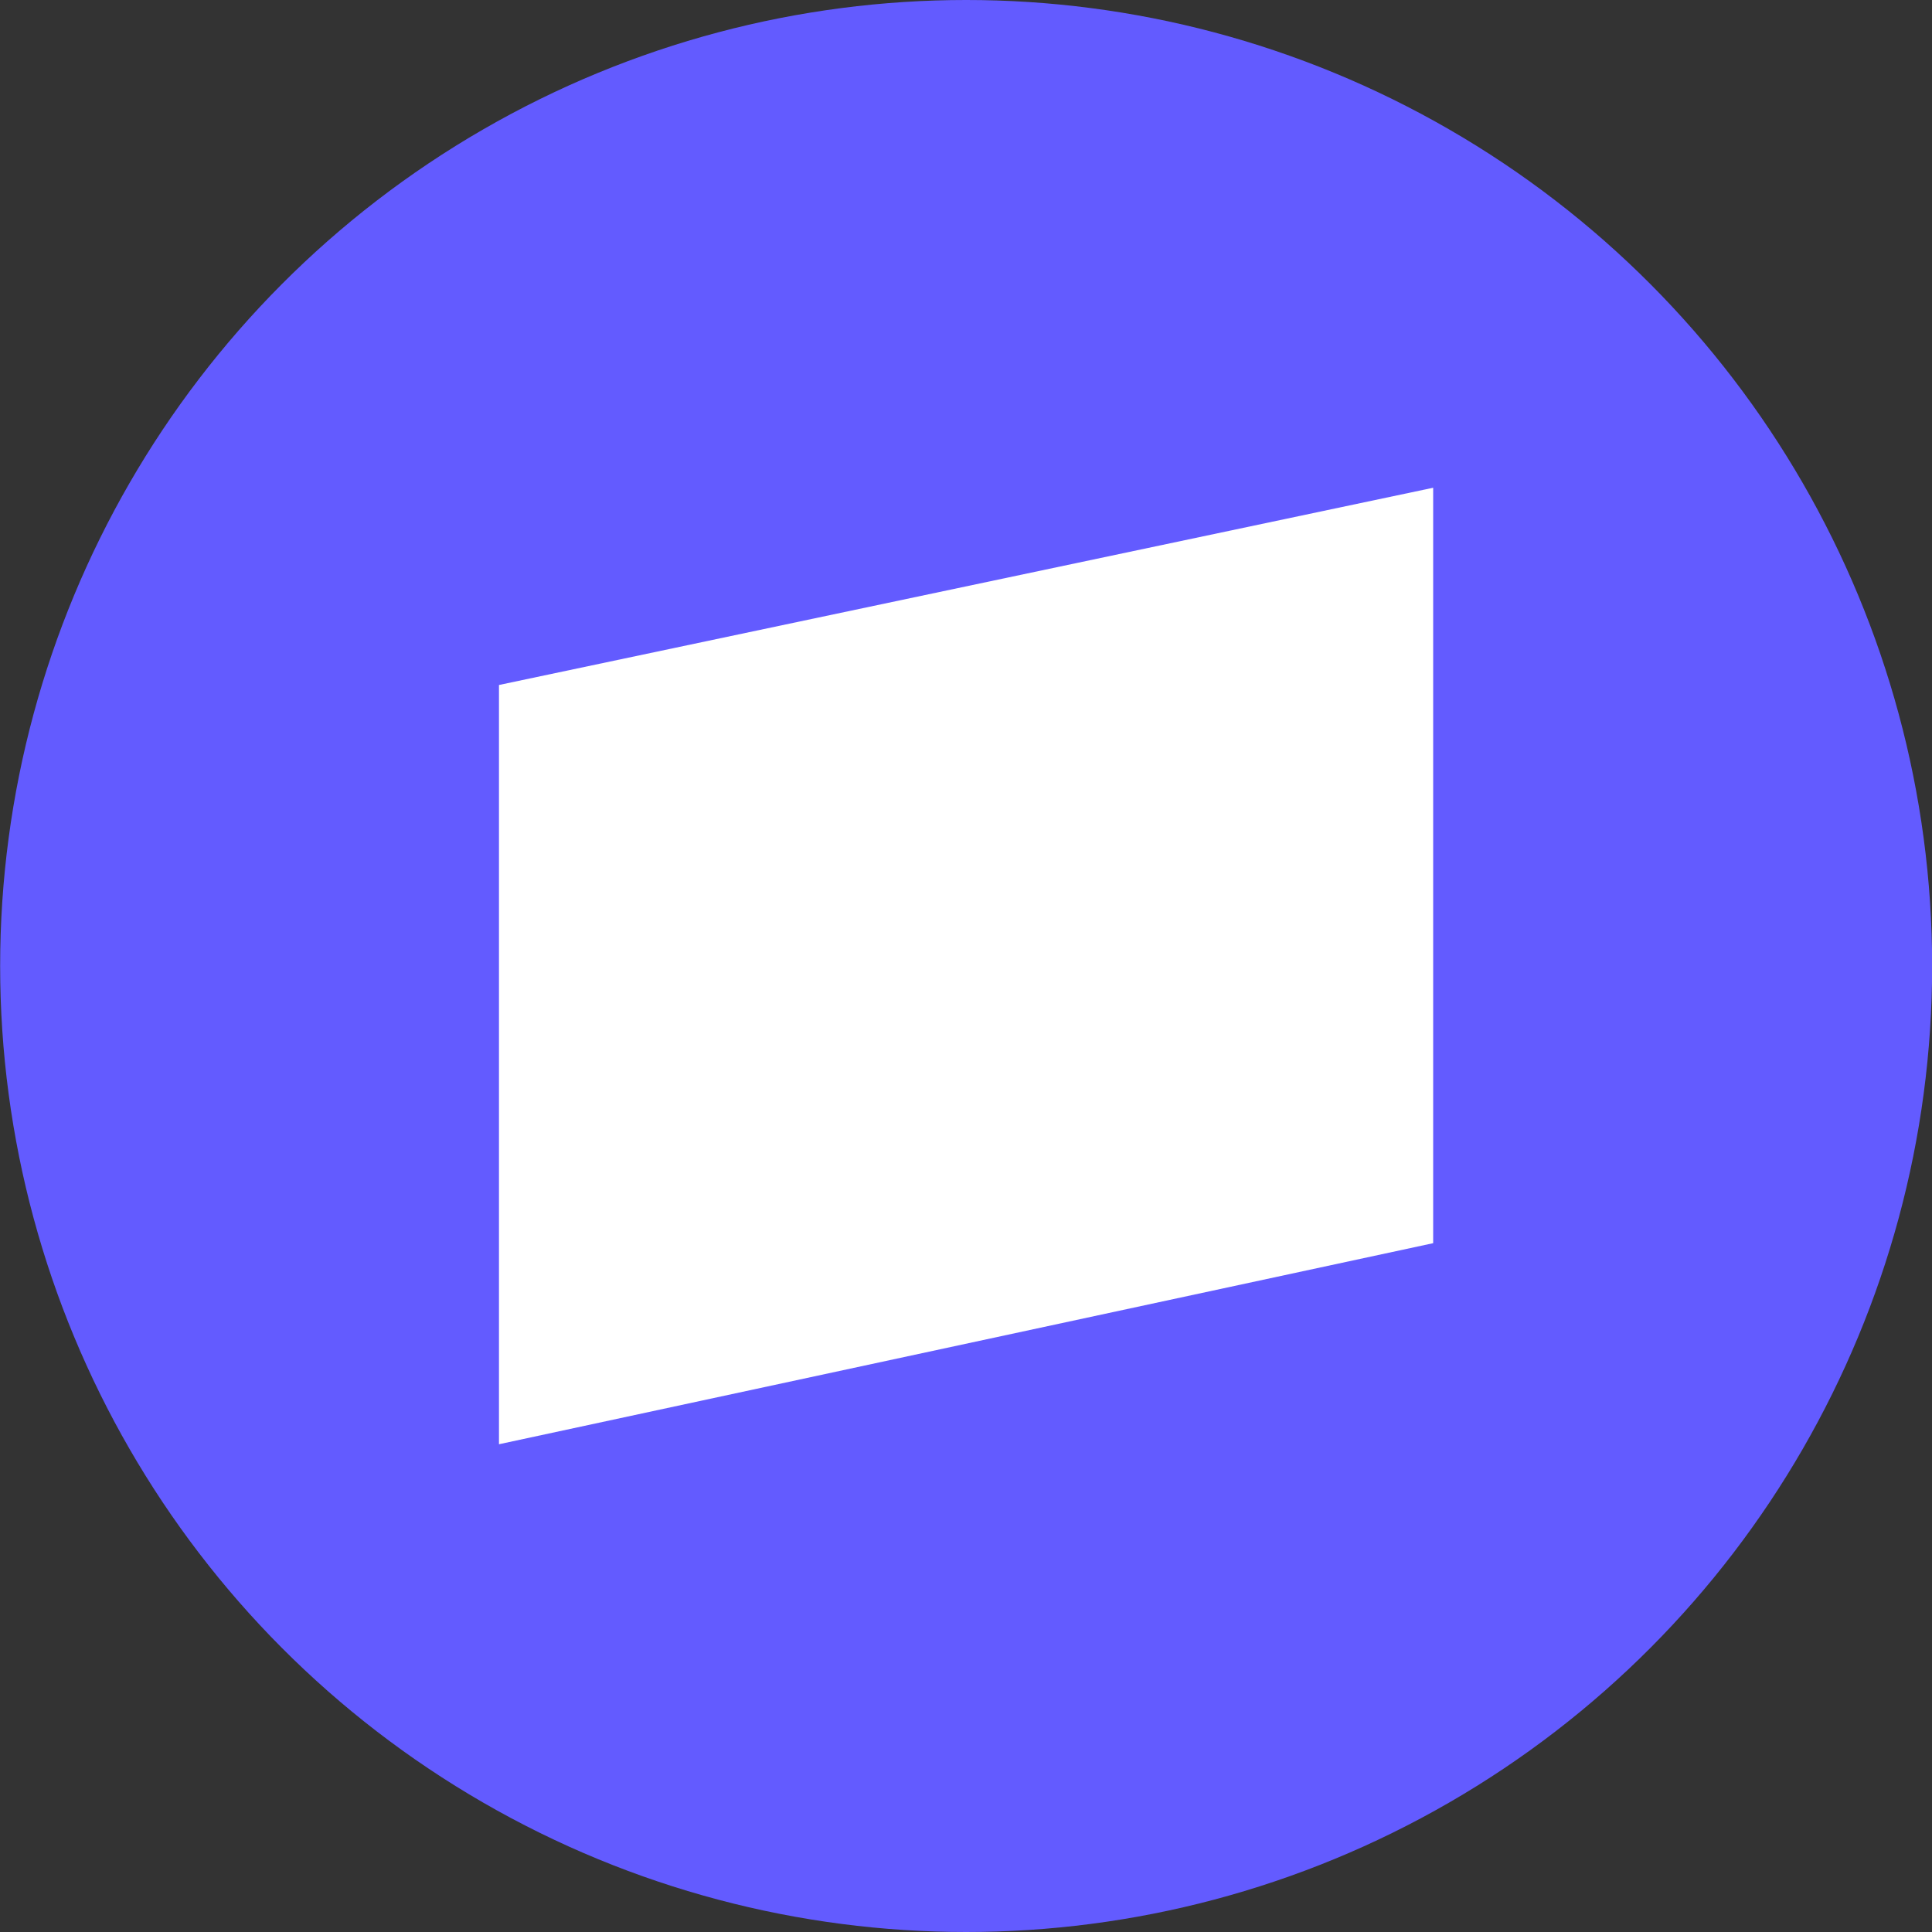
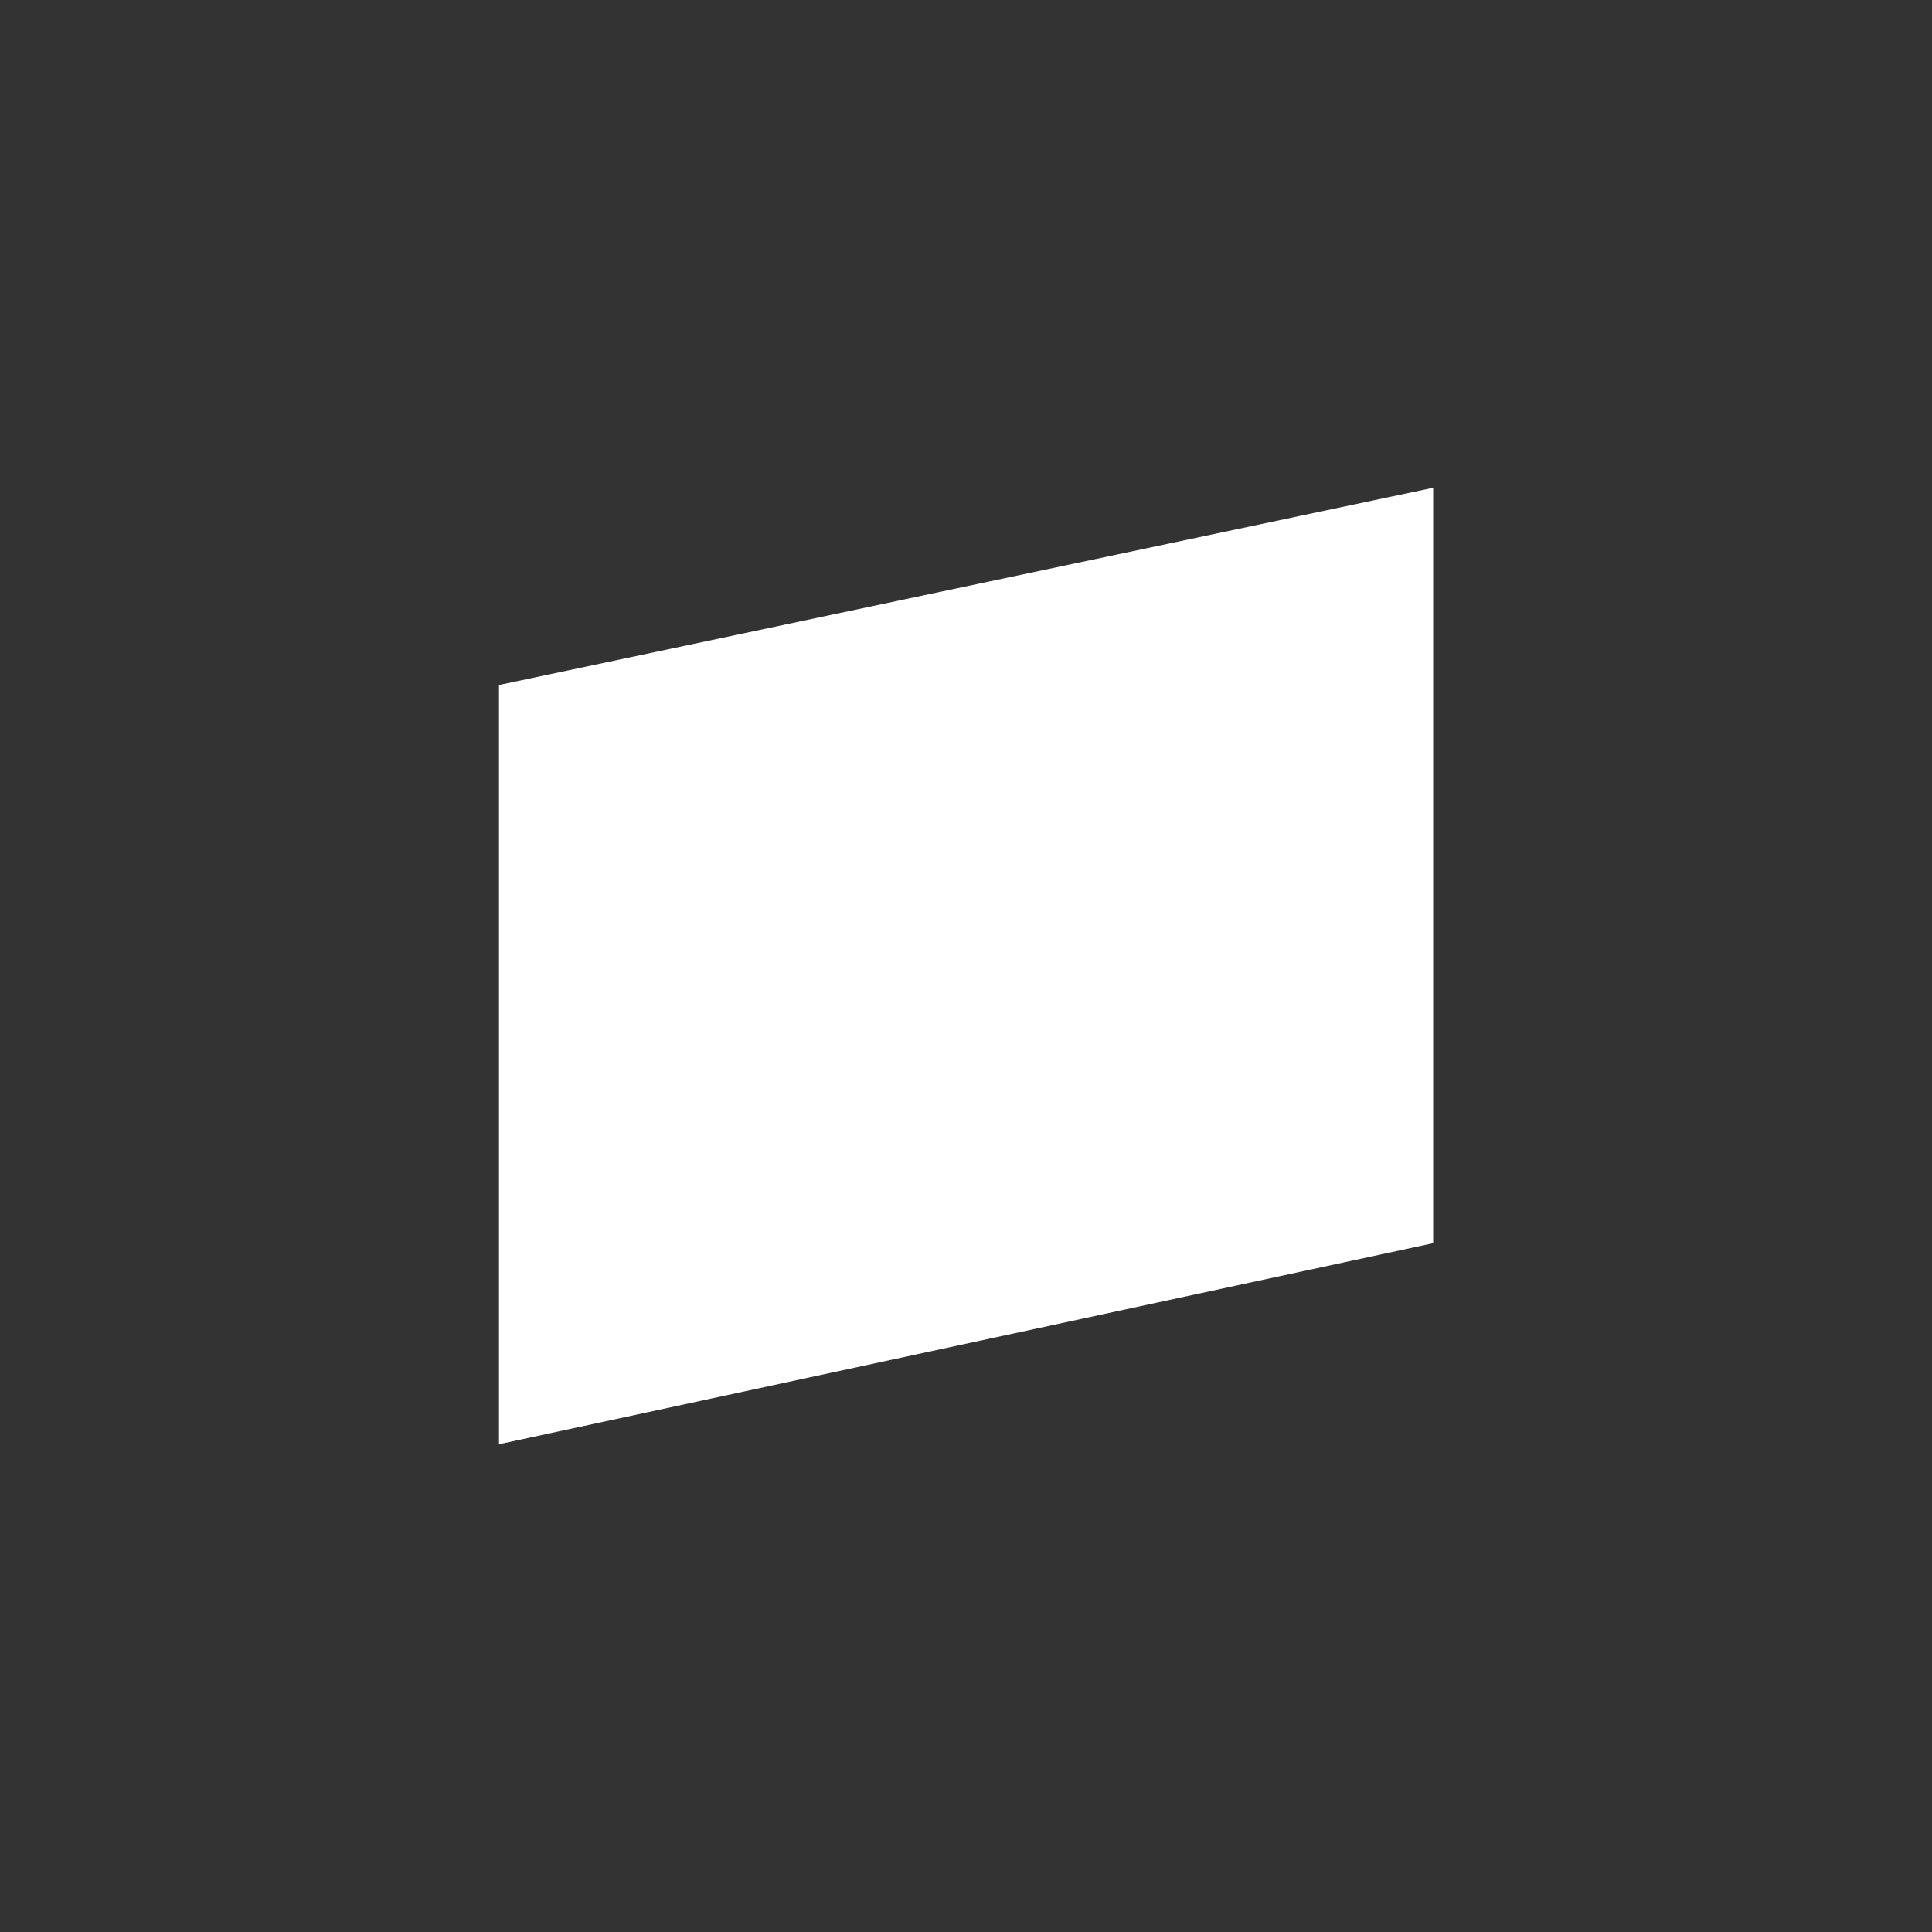
<svg xmlns="http://www.w3.org/2000/svg" version="1.1" id="Layer_1" x="0px" y="0px" width="136.06px" height="136.06px" viewBox="333.34 295.66 136.06 136.06" style="enable-background:new 333.34 295.66 136.06 136.06;" xml:space="preserve">
  <rect x="333.34" y="295.66" width="136.06" height="136.06" fill="#333333" stroke="none" />
  <style type="text/css">

	.st0{fill:#FFFFFF;}
	.st1{fill:#635BFF;}

</style>
-   <circle class="st1" cx="401.38" cy="363.69" r="68.03" />
  <polygon class="st0" points="368.48,397.37 434.27,383.21 434.27,330.01 368.48,343.9 " />
</svg>